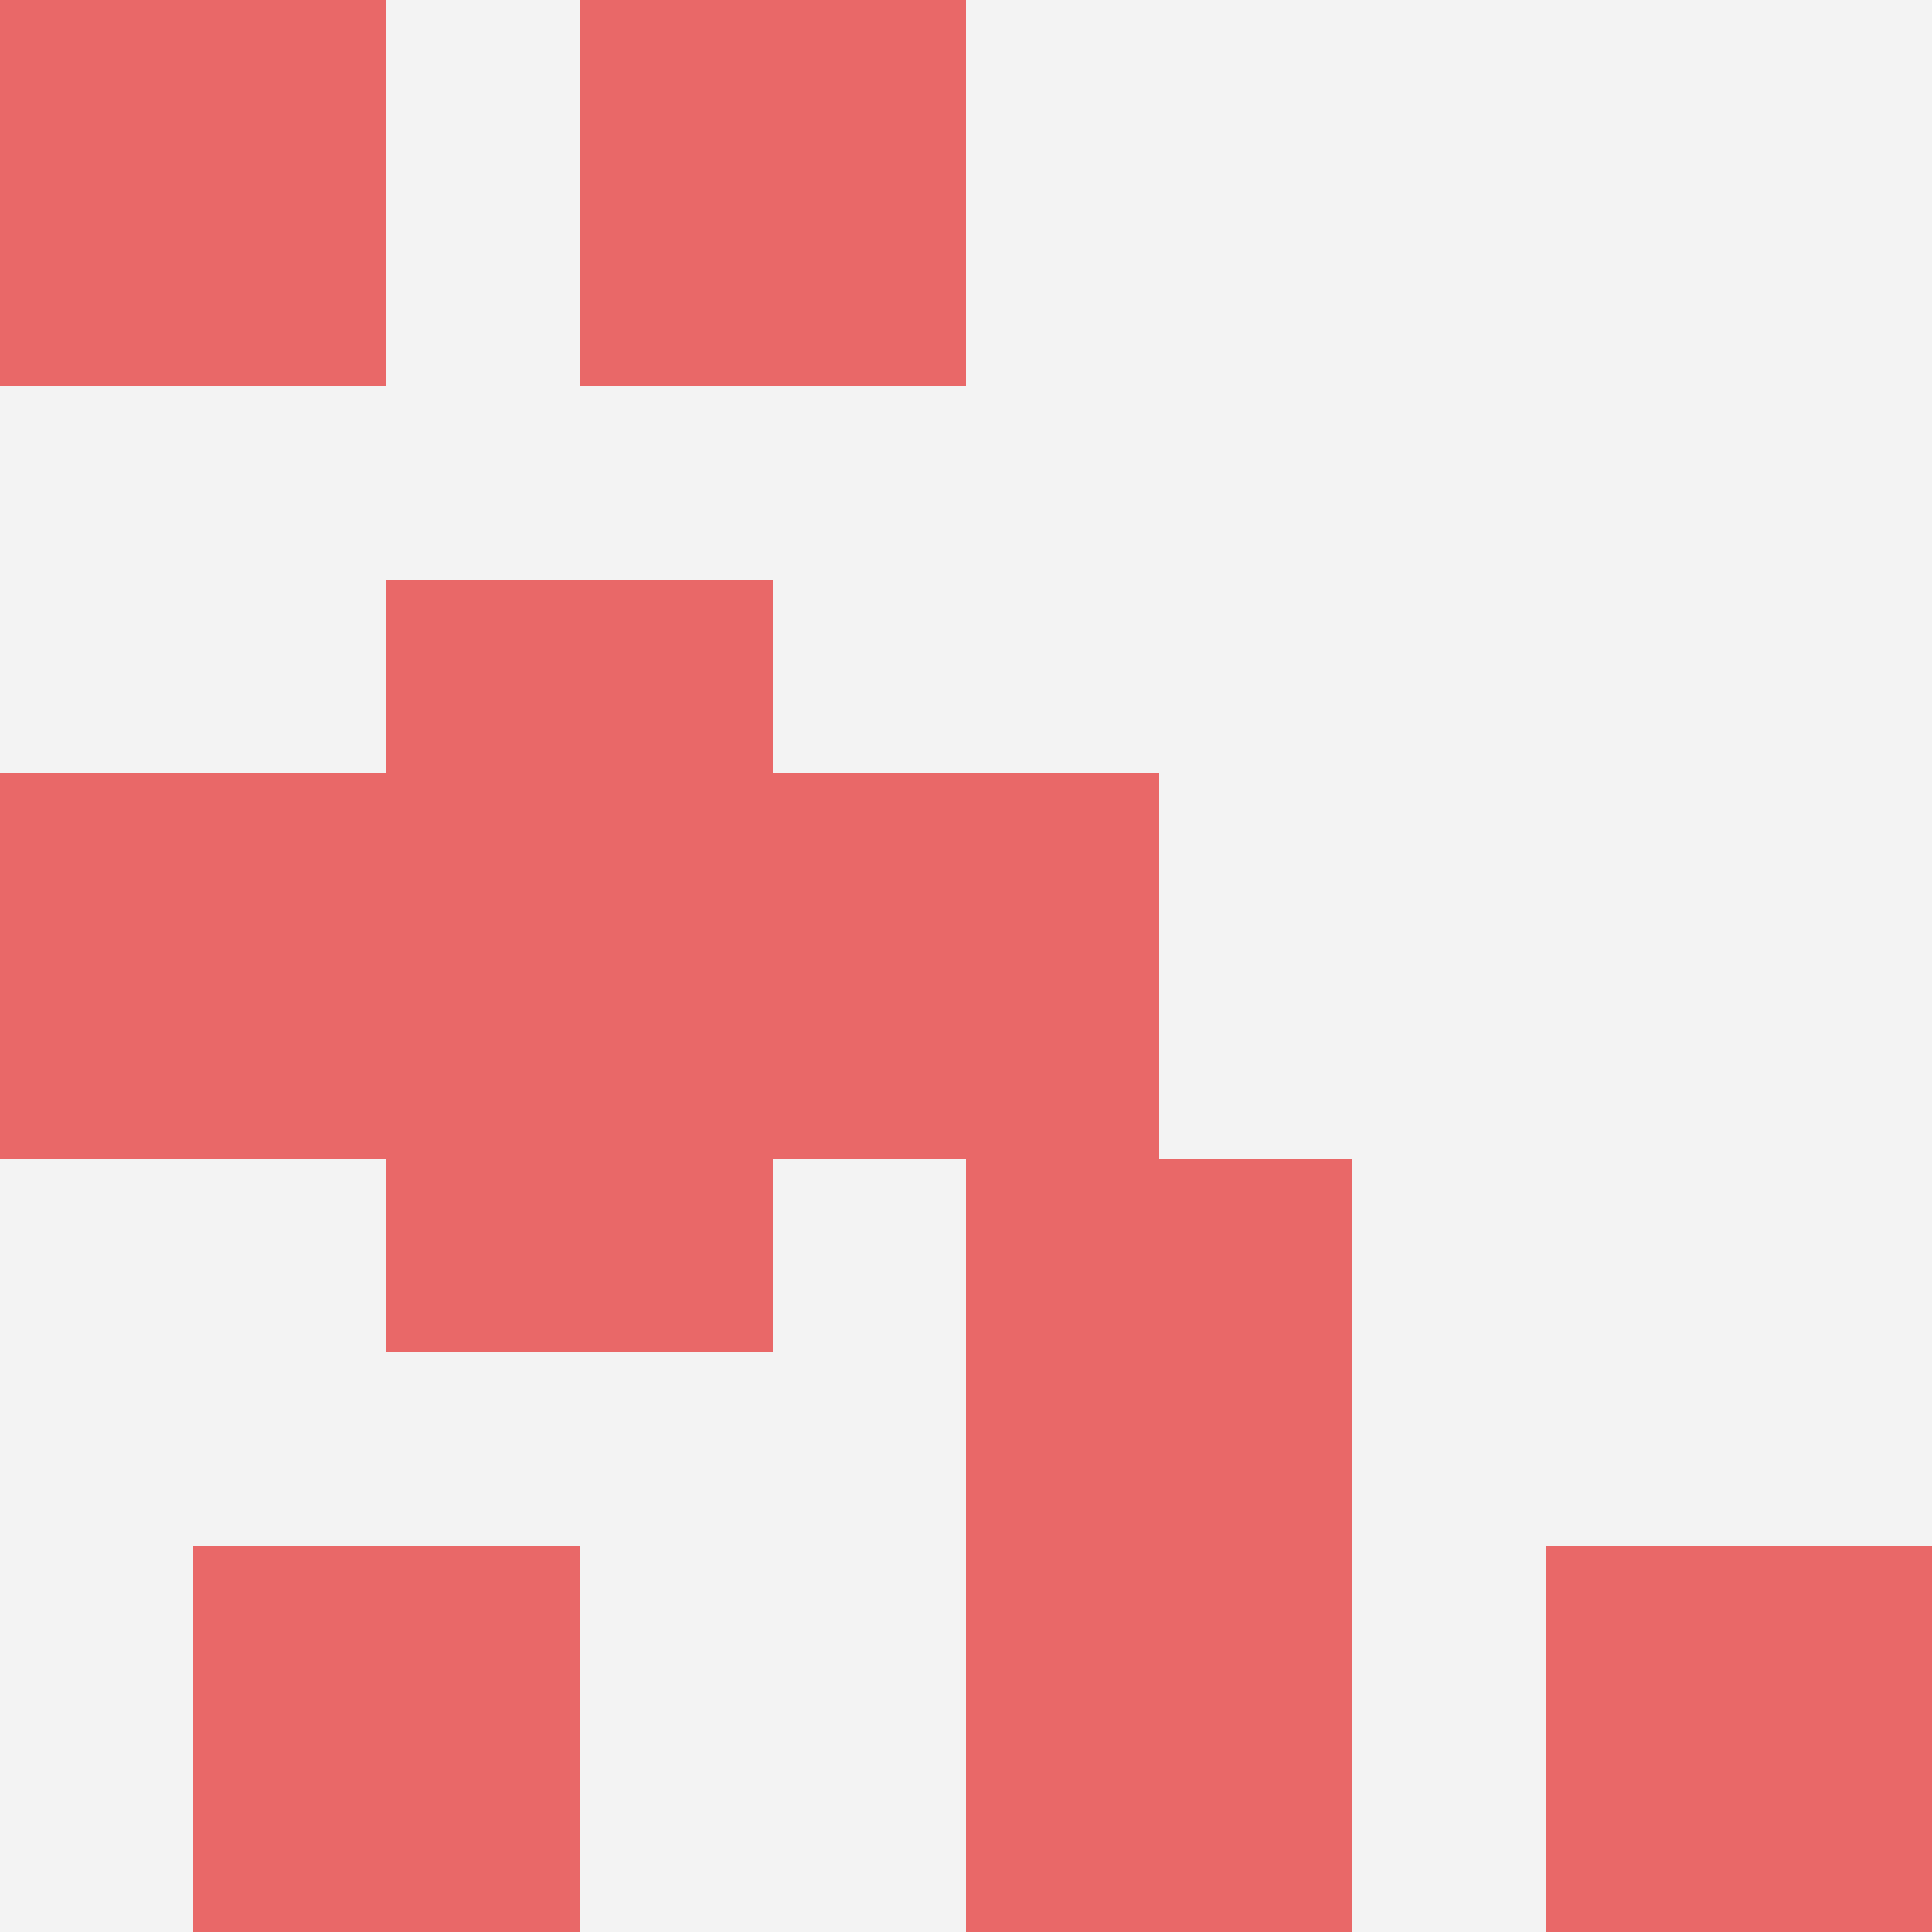
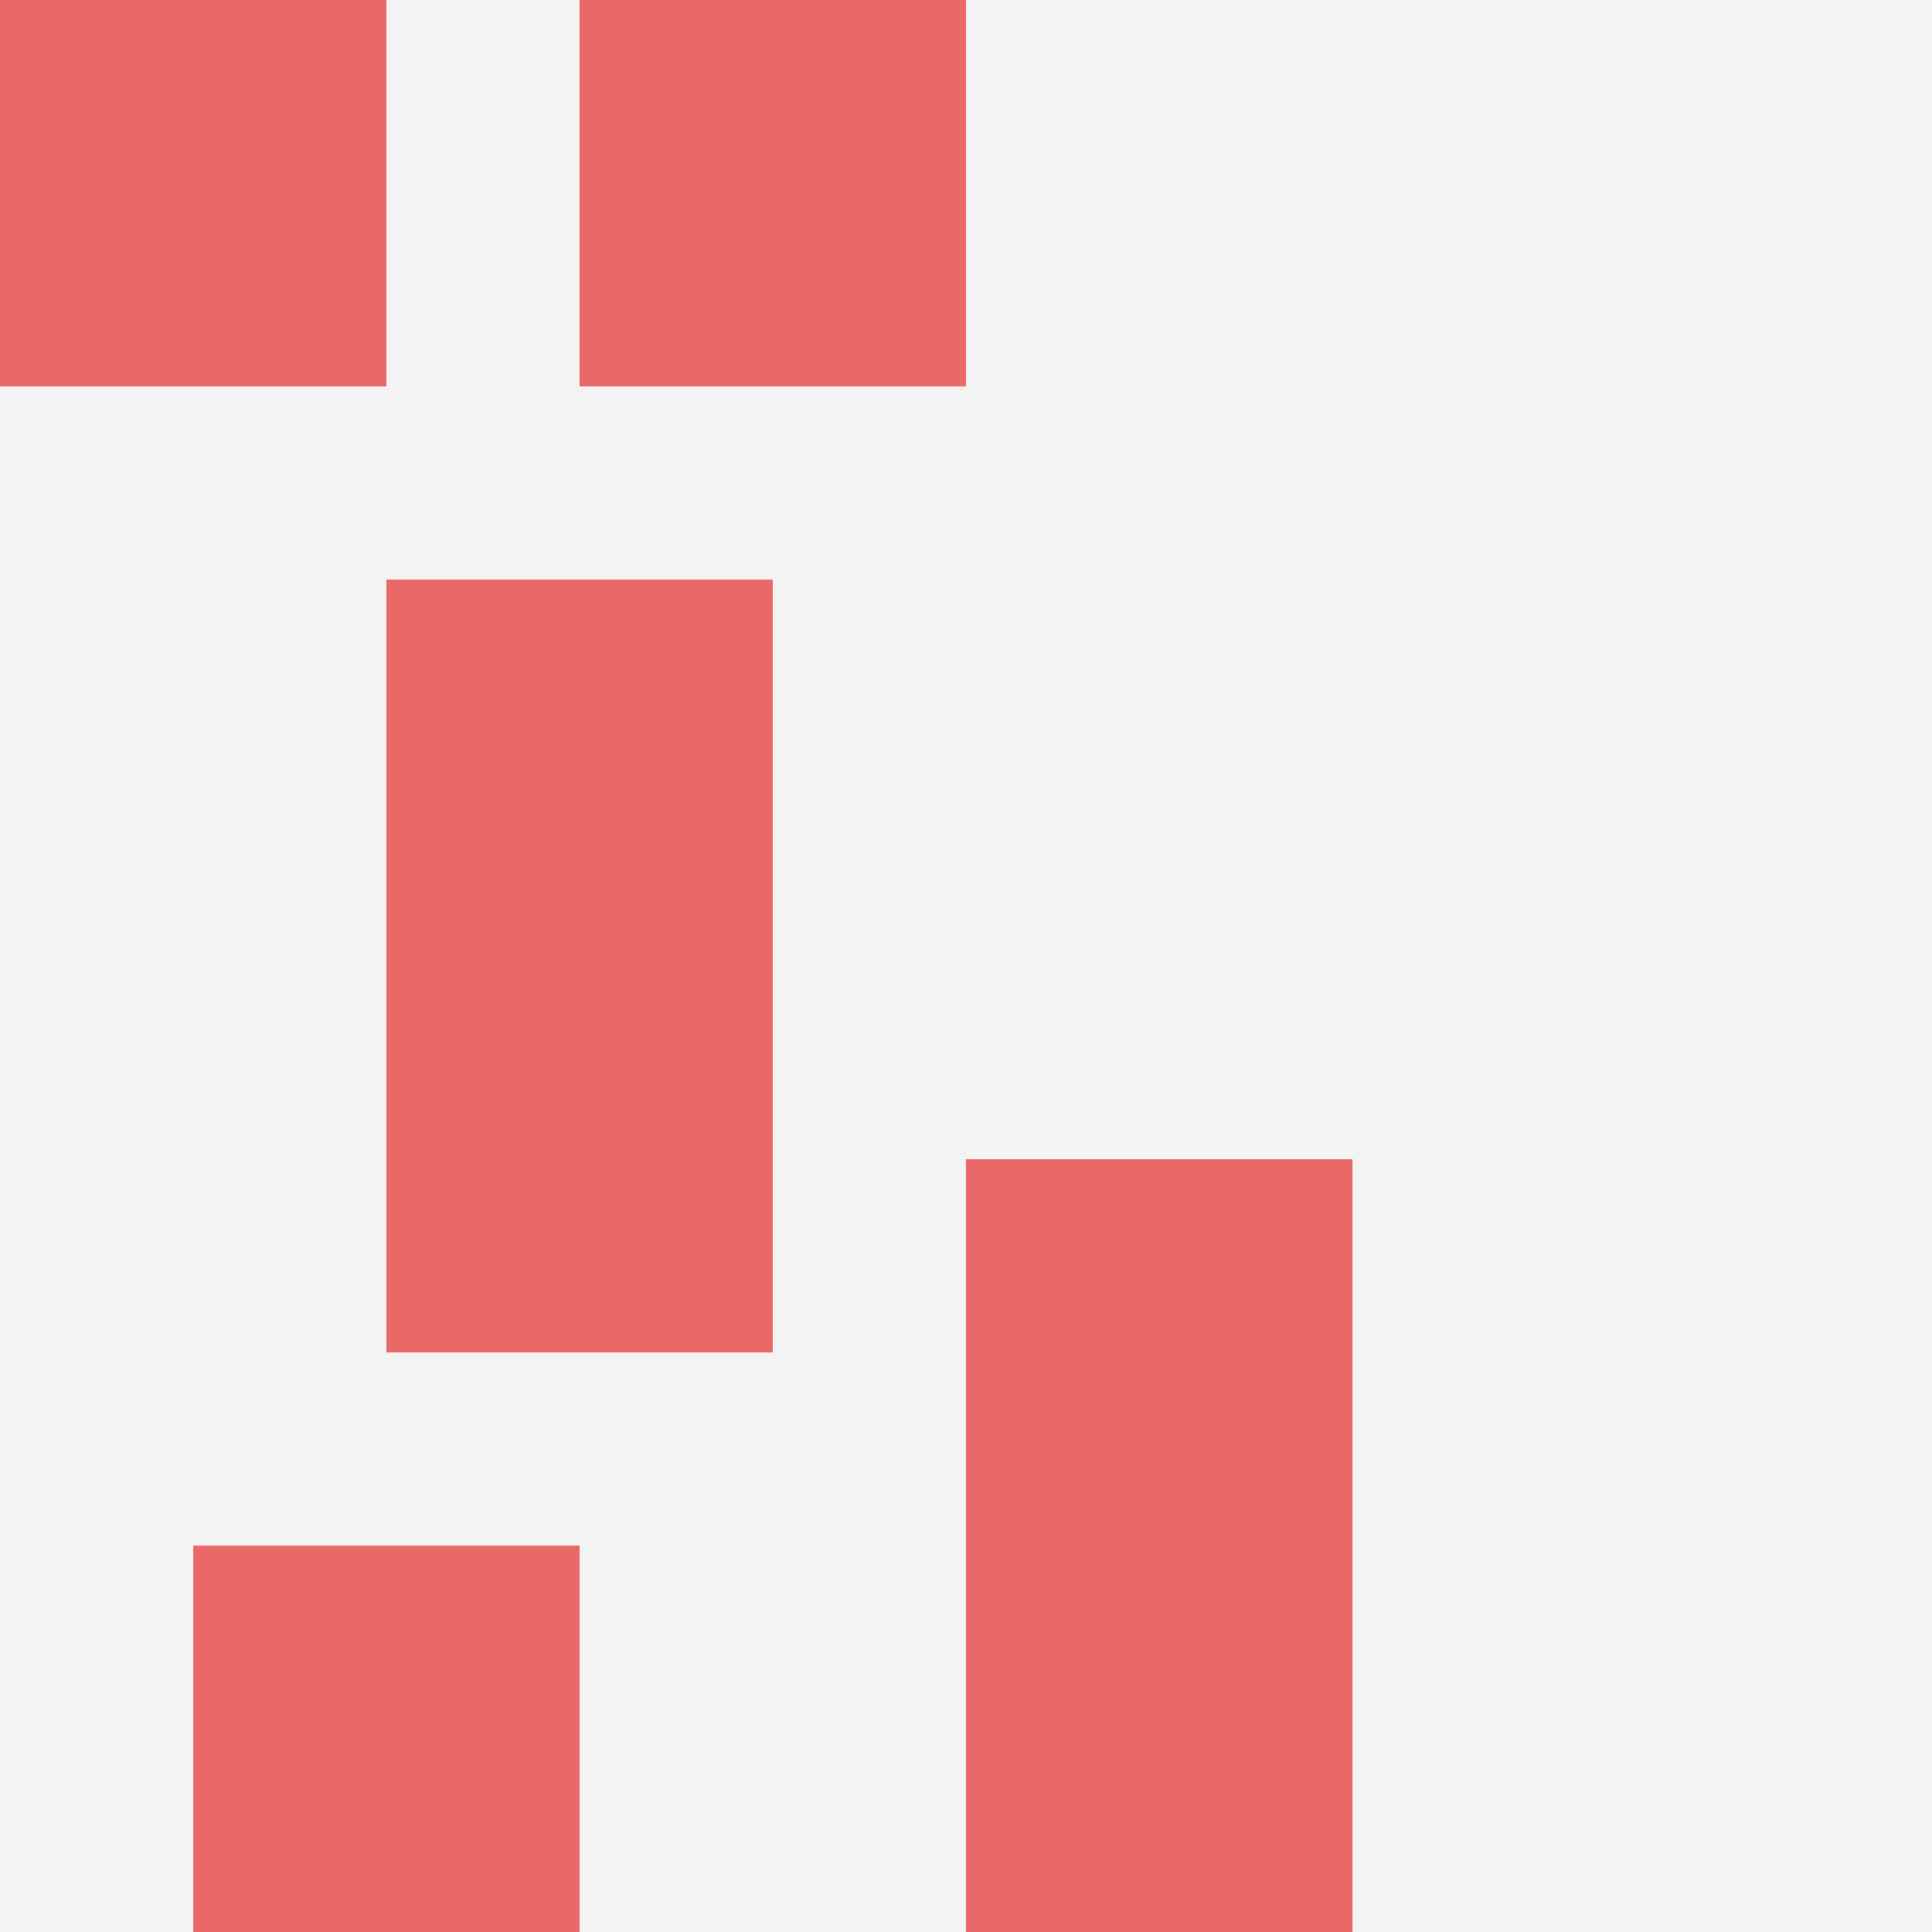
<svg xmlns="http://www.w3.org/2000/svg" id="ten-svg" preserveAspectRatio="xMinYMin meet" viewBox="0 0 10 10">
  <rect x="0" y="0" width="10" height="10" fill="#F3F3F3" />
  <rect class="t" x="2" y="5" />
  <rect class="t" x="5" y="8" />
  <rect class="t" x="3" y="0" />
  <rect class="t" x="0" y="0" />
-   <rect class="t" x="0" y="4" />
  <rect class="t" x="2" y="3" />
  <rect class="t" x="5" y="6" />
-   <rect class="t" x="4" y="4" />
  <rect class="t" x="1" y="8" />
-   <rect class="t" x="8" y="8" />
  <style>.t{width:2px;height:2px;fill:#E96868} #ten-svg{shape-rendering:crispedges;}</style>
</svg>